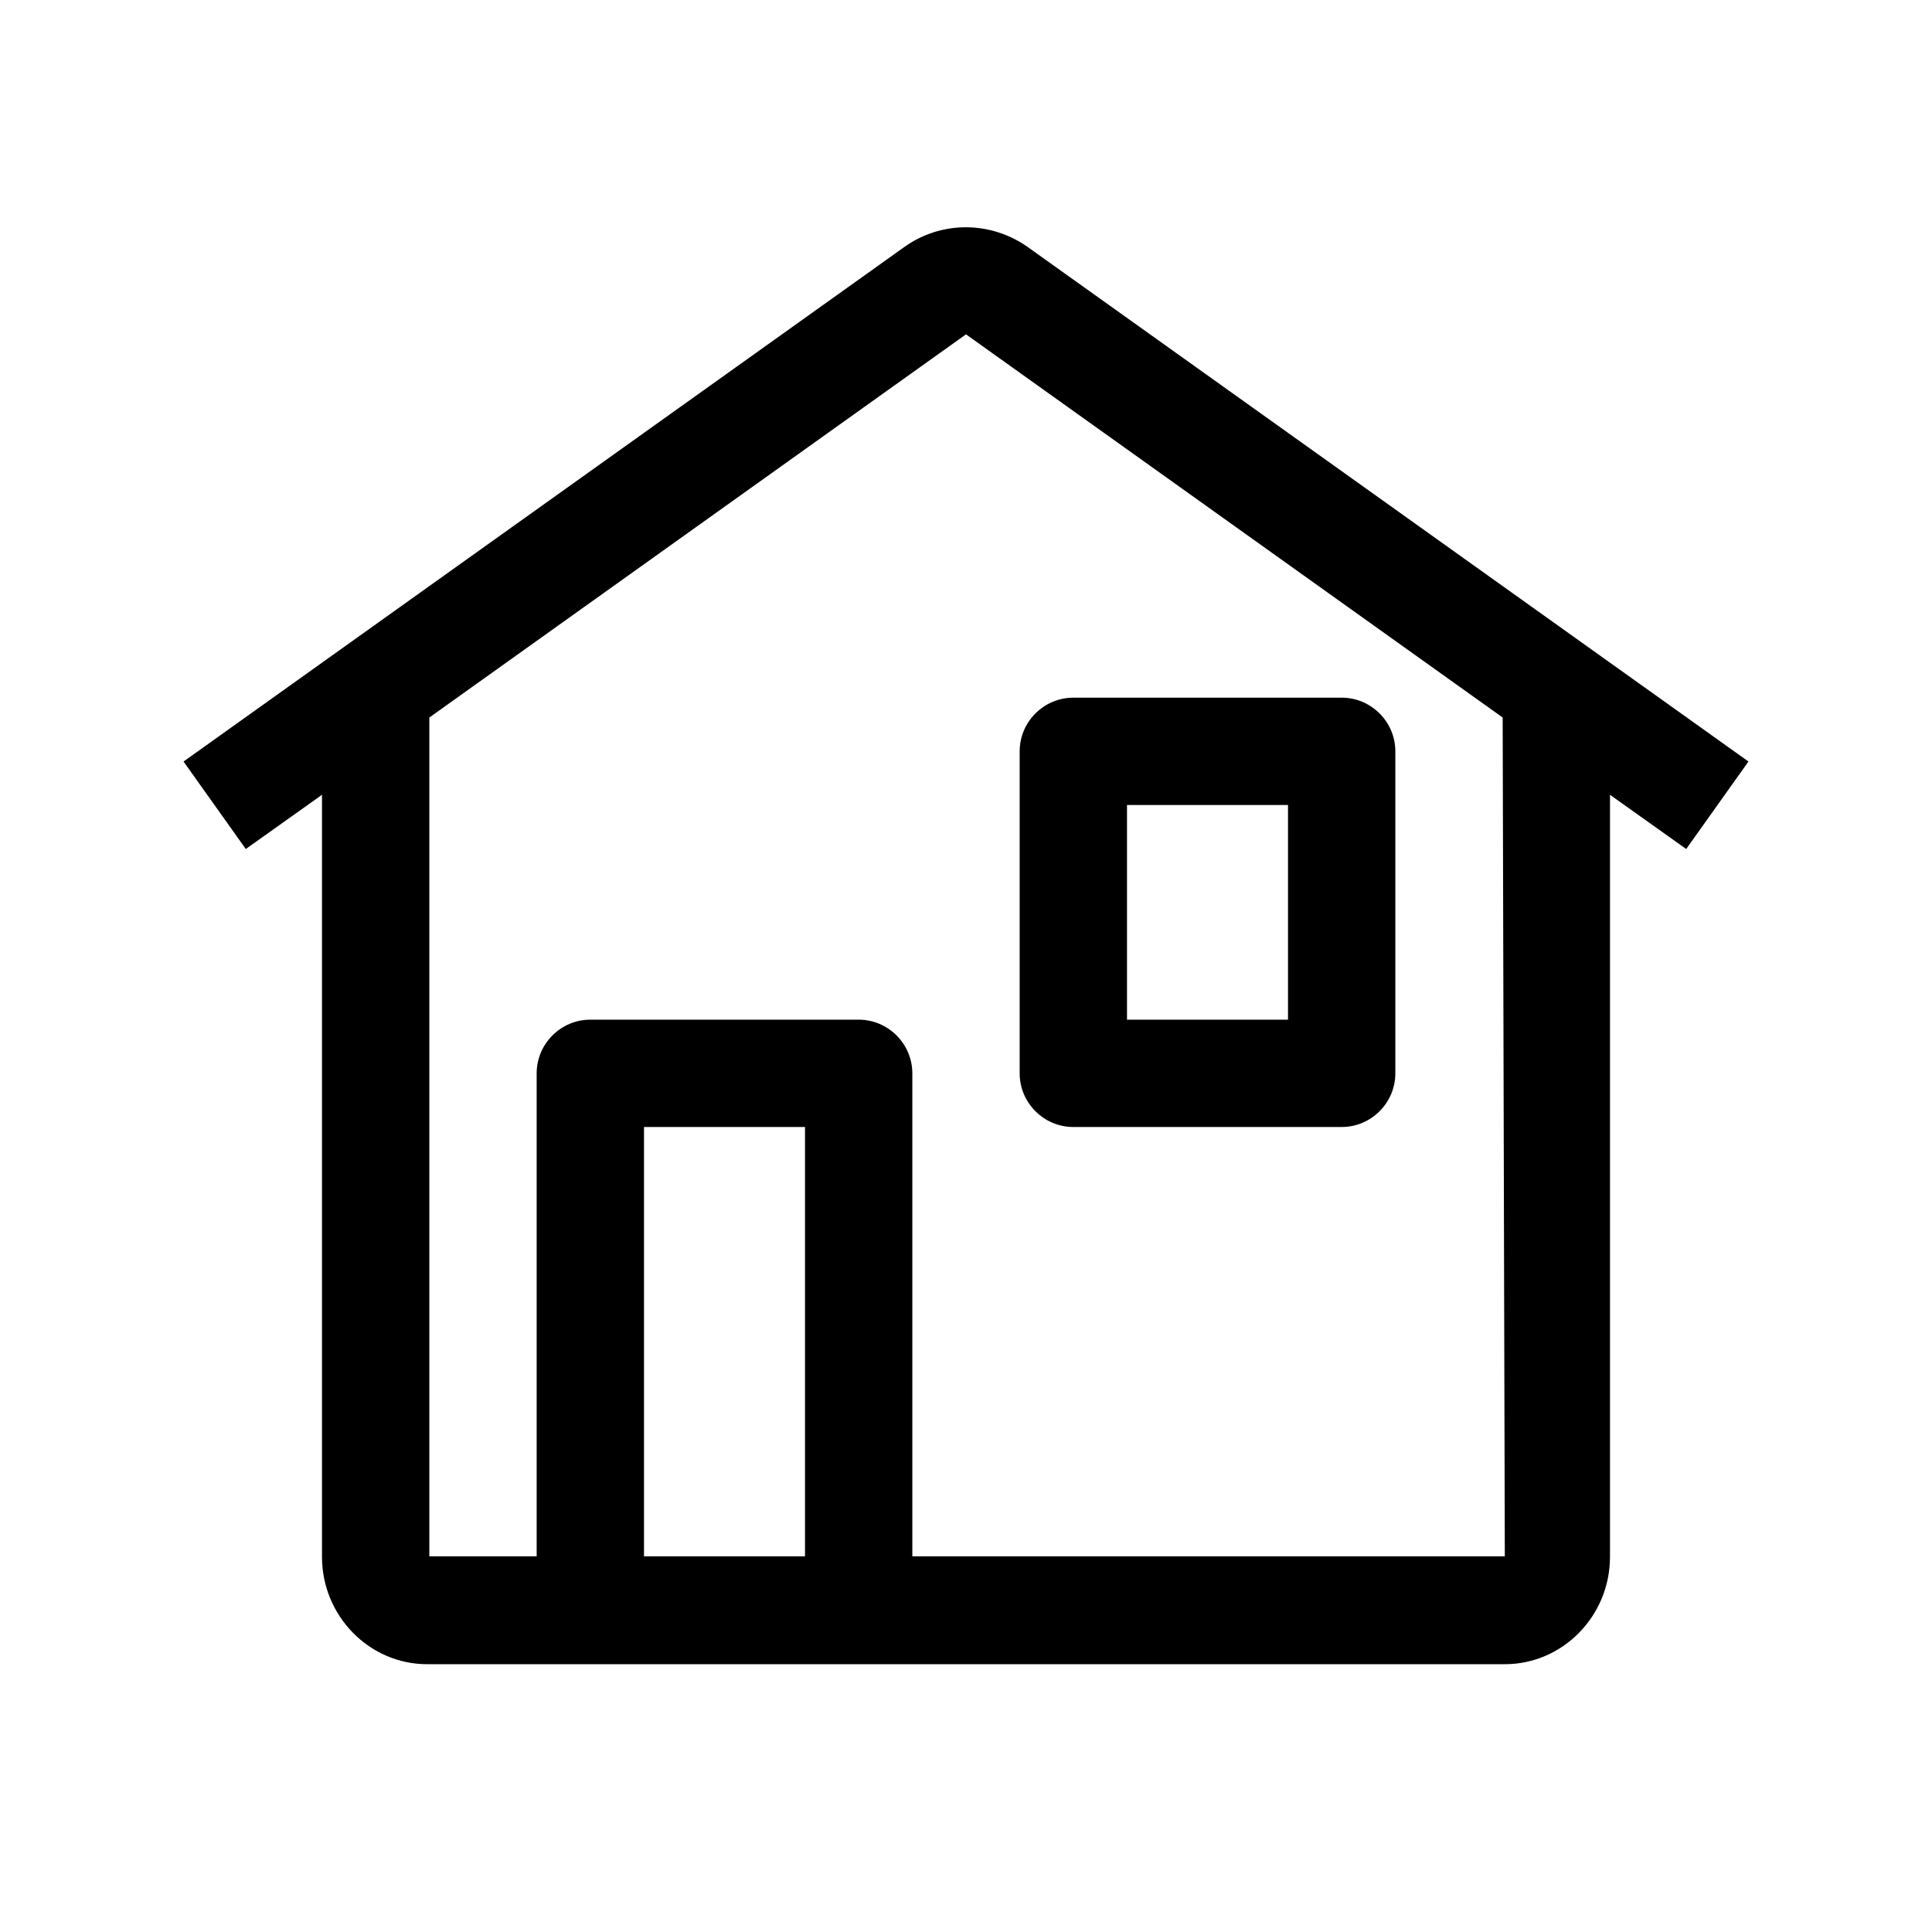
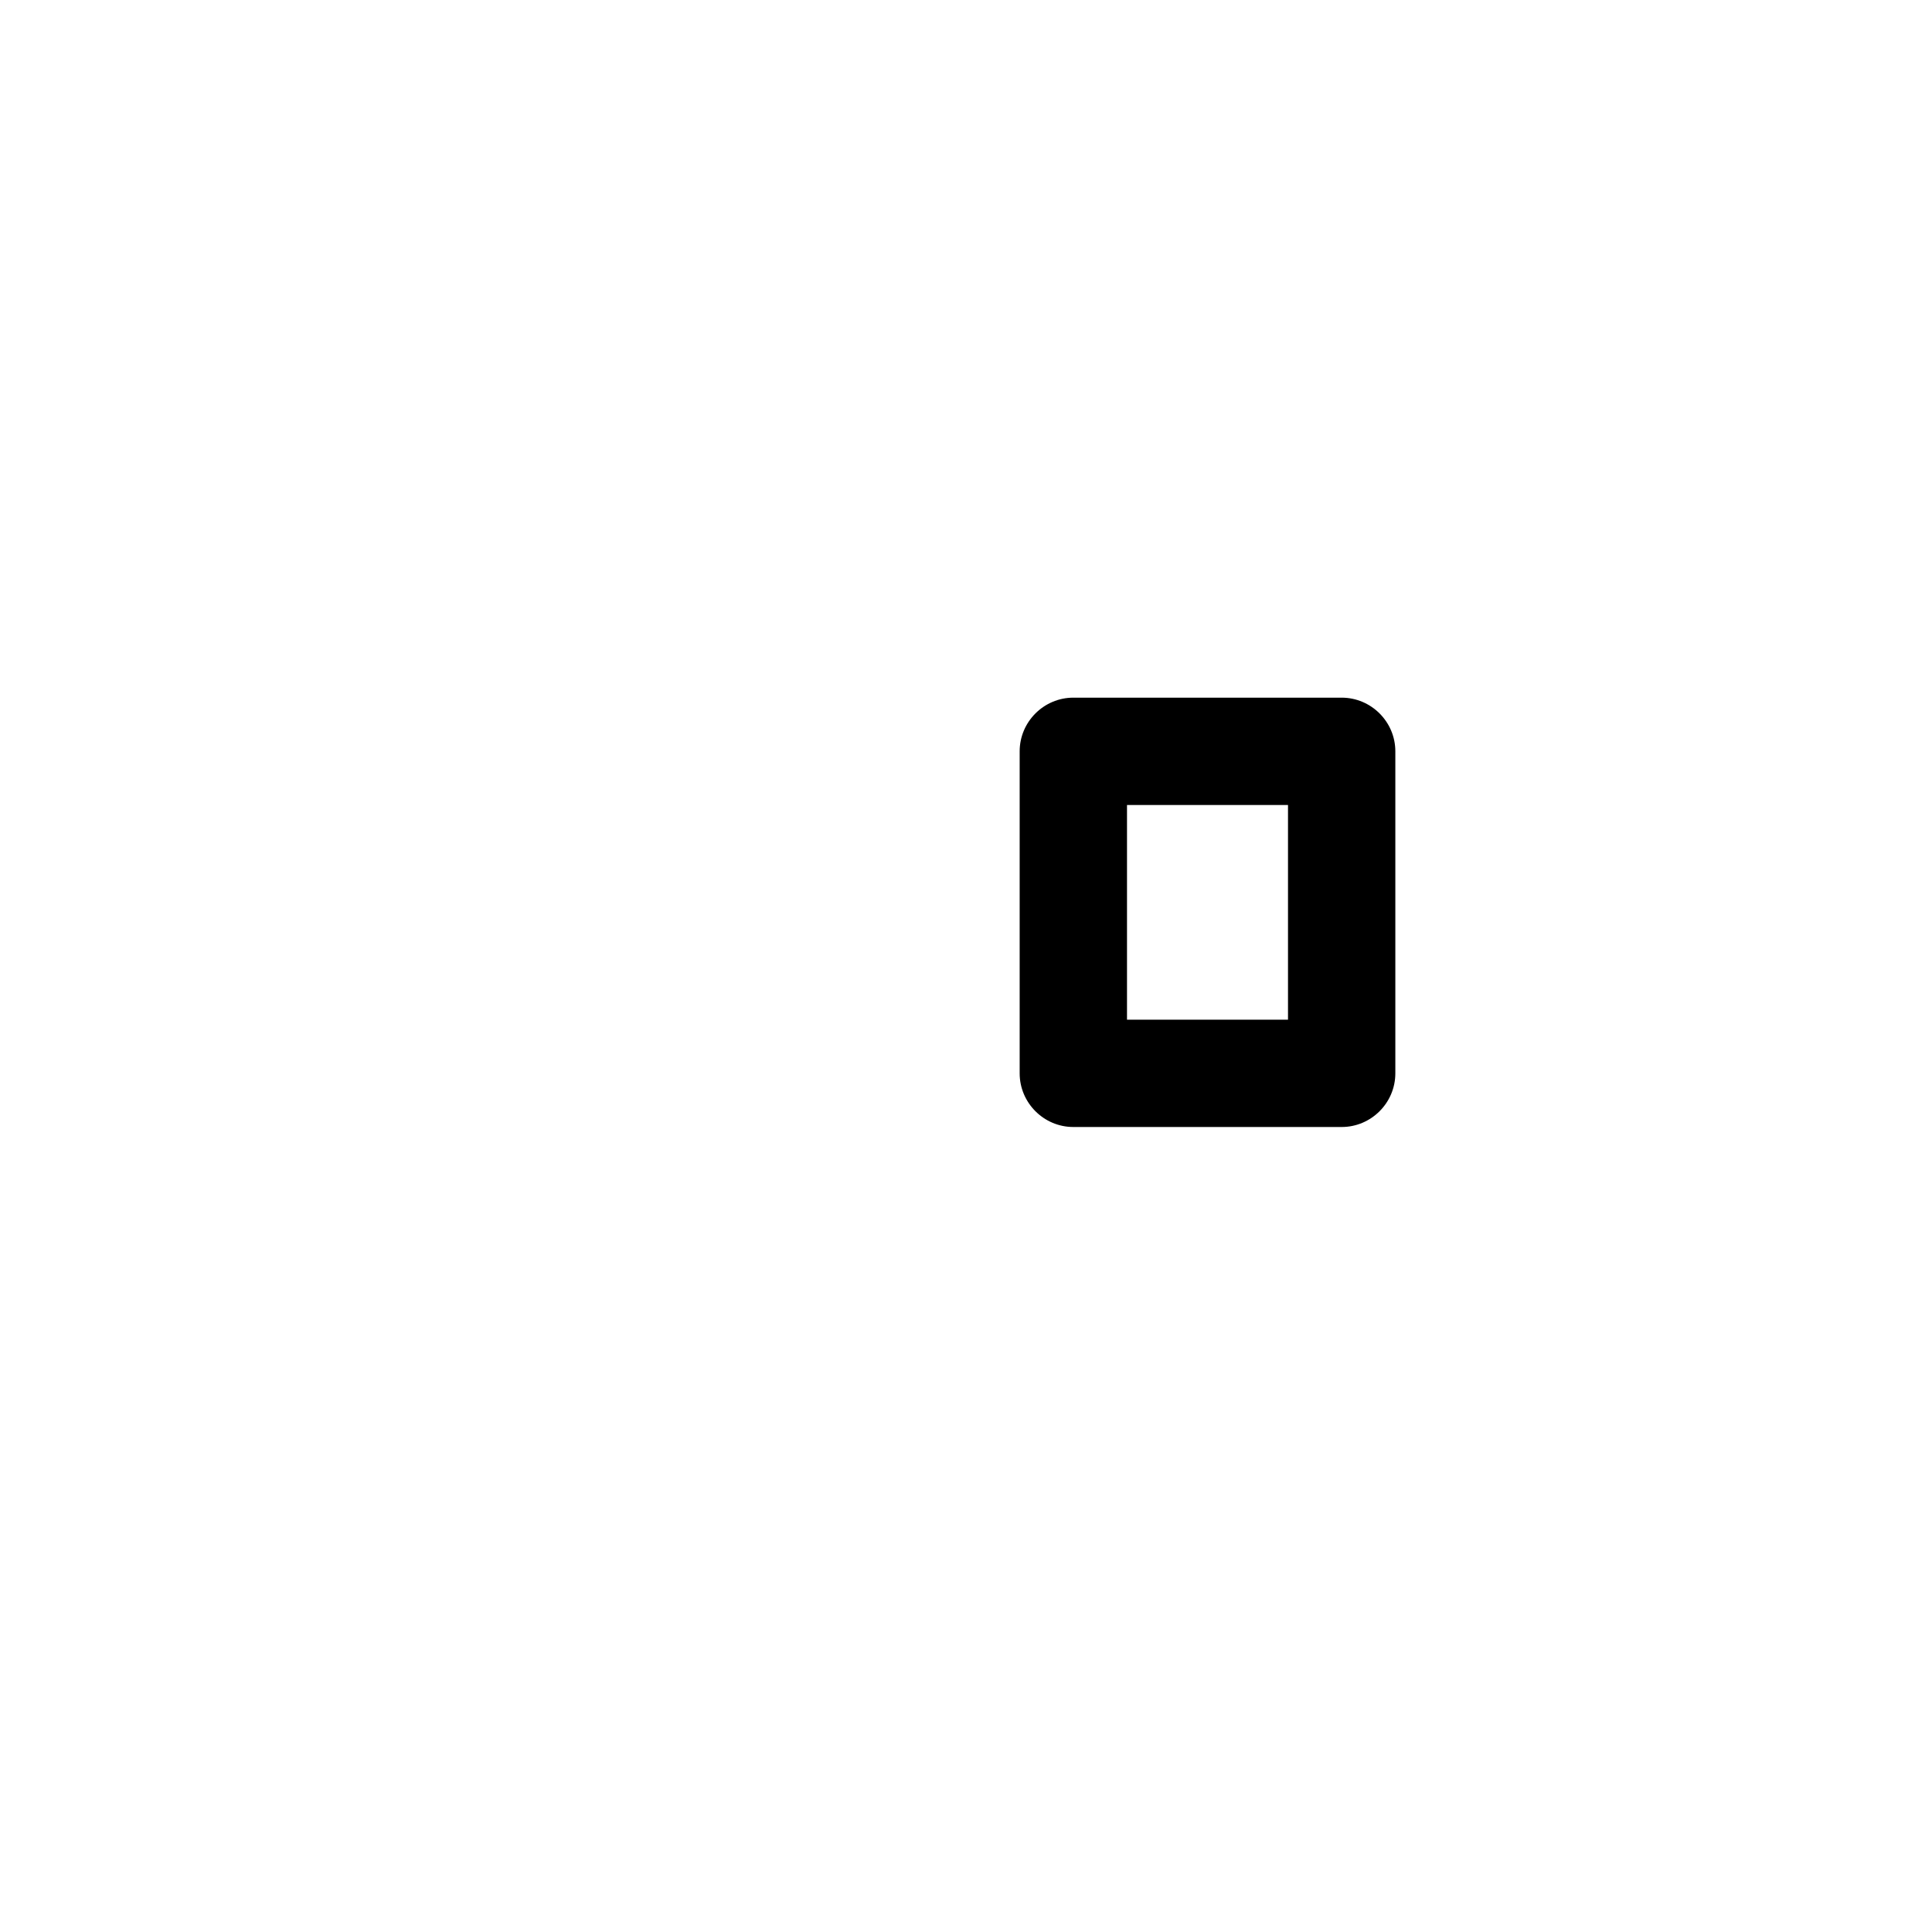
<svg xmlns="http://www.w3.org/2000/svg" id="path" viewBox="0 0 36 36">
-   <path d="m32.58,14.19l-13.42-9.58c-.7-.5-1.63-.5-2.32,0L3.42,14.19l1.16,1.63,1.42-1.01v14.2c0,1.1.88,2,1.96,2h2.04s7,0,7,0h0s11.04,0,11.04,0c1.08,0,1.96-.9,1.96-2v-14.2l1.42,1.01,1.16-1.63Zm-17.58,14.81h-3v-8h3v8Zm13.04,0h-11.04v-9c0-.55-.45-1-1-1h-5c-.55,0-1,.45-1,1v9h-2v-15.63l10-7.14,10,7.14.04,15.63Z" />
  <path d="m20,21h5c.55,0,1-.45,1-1v-6c0-.55-.45-1-1-1h-5c-.55,0-1,.45-1,1v6c0,.55.45,1,1,1Zm1-6h3v4h-3v-4Z" />
</svg>